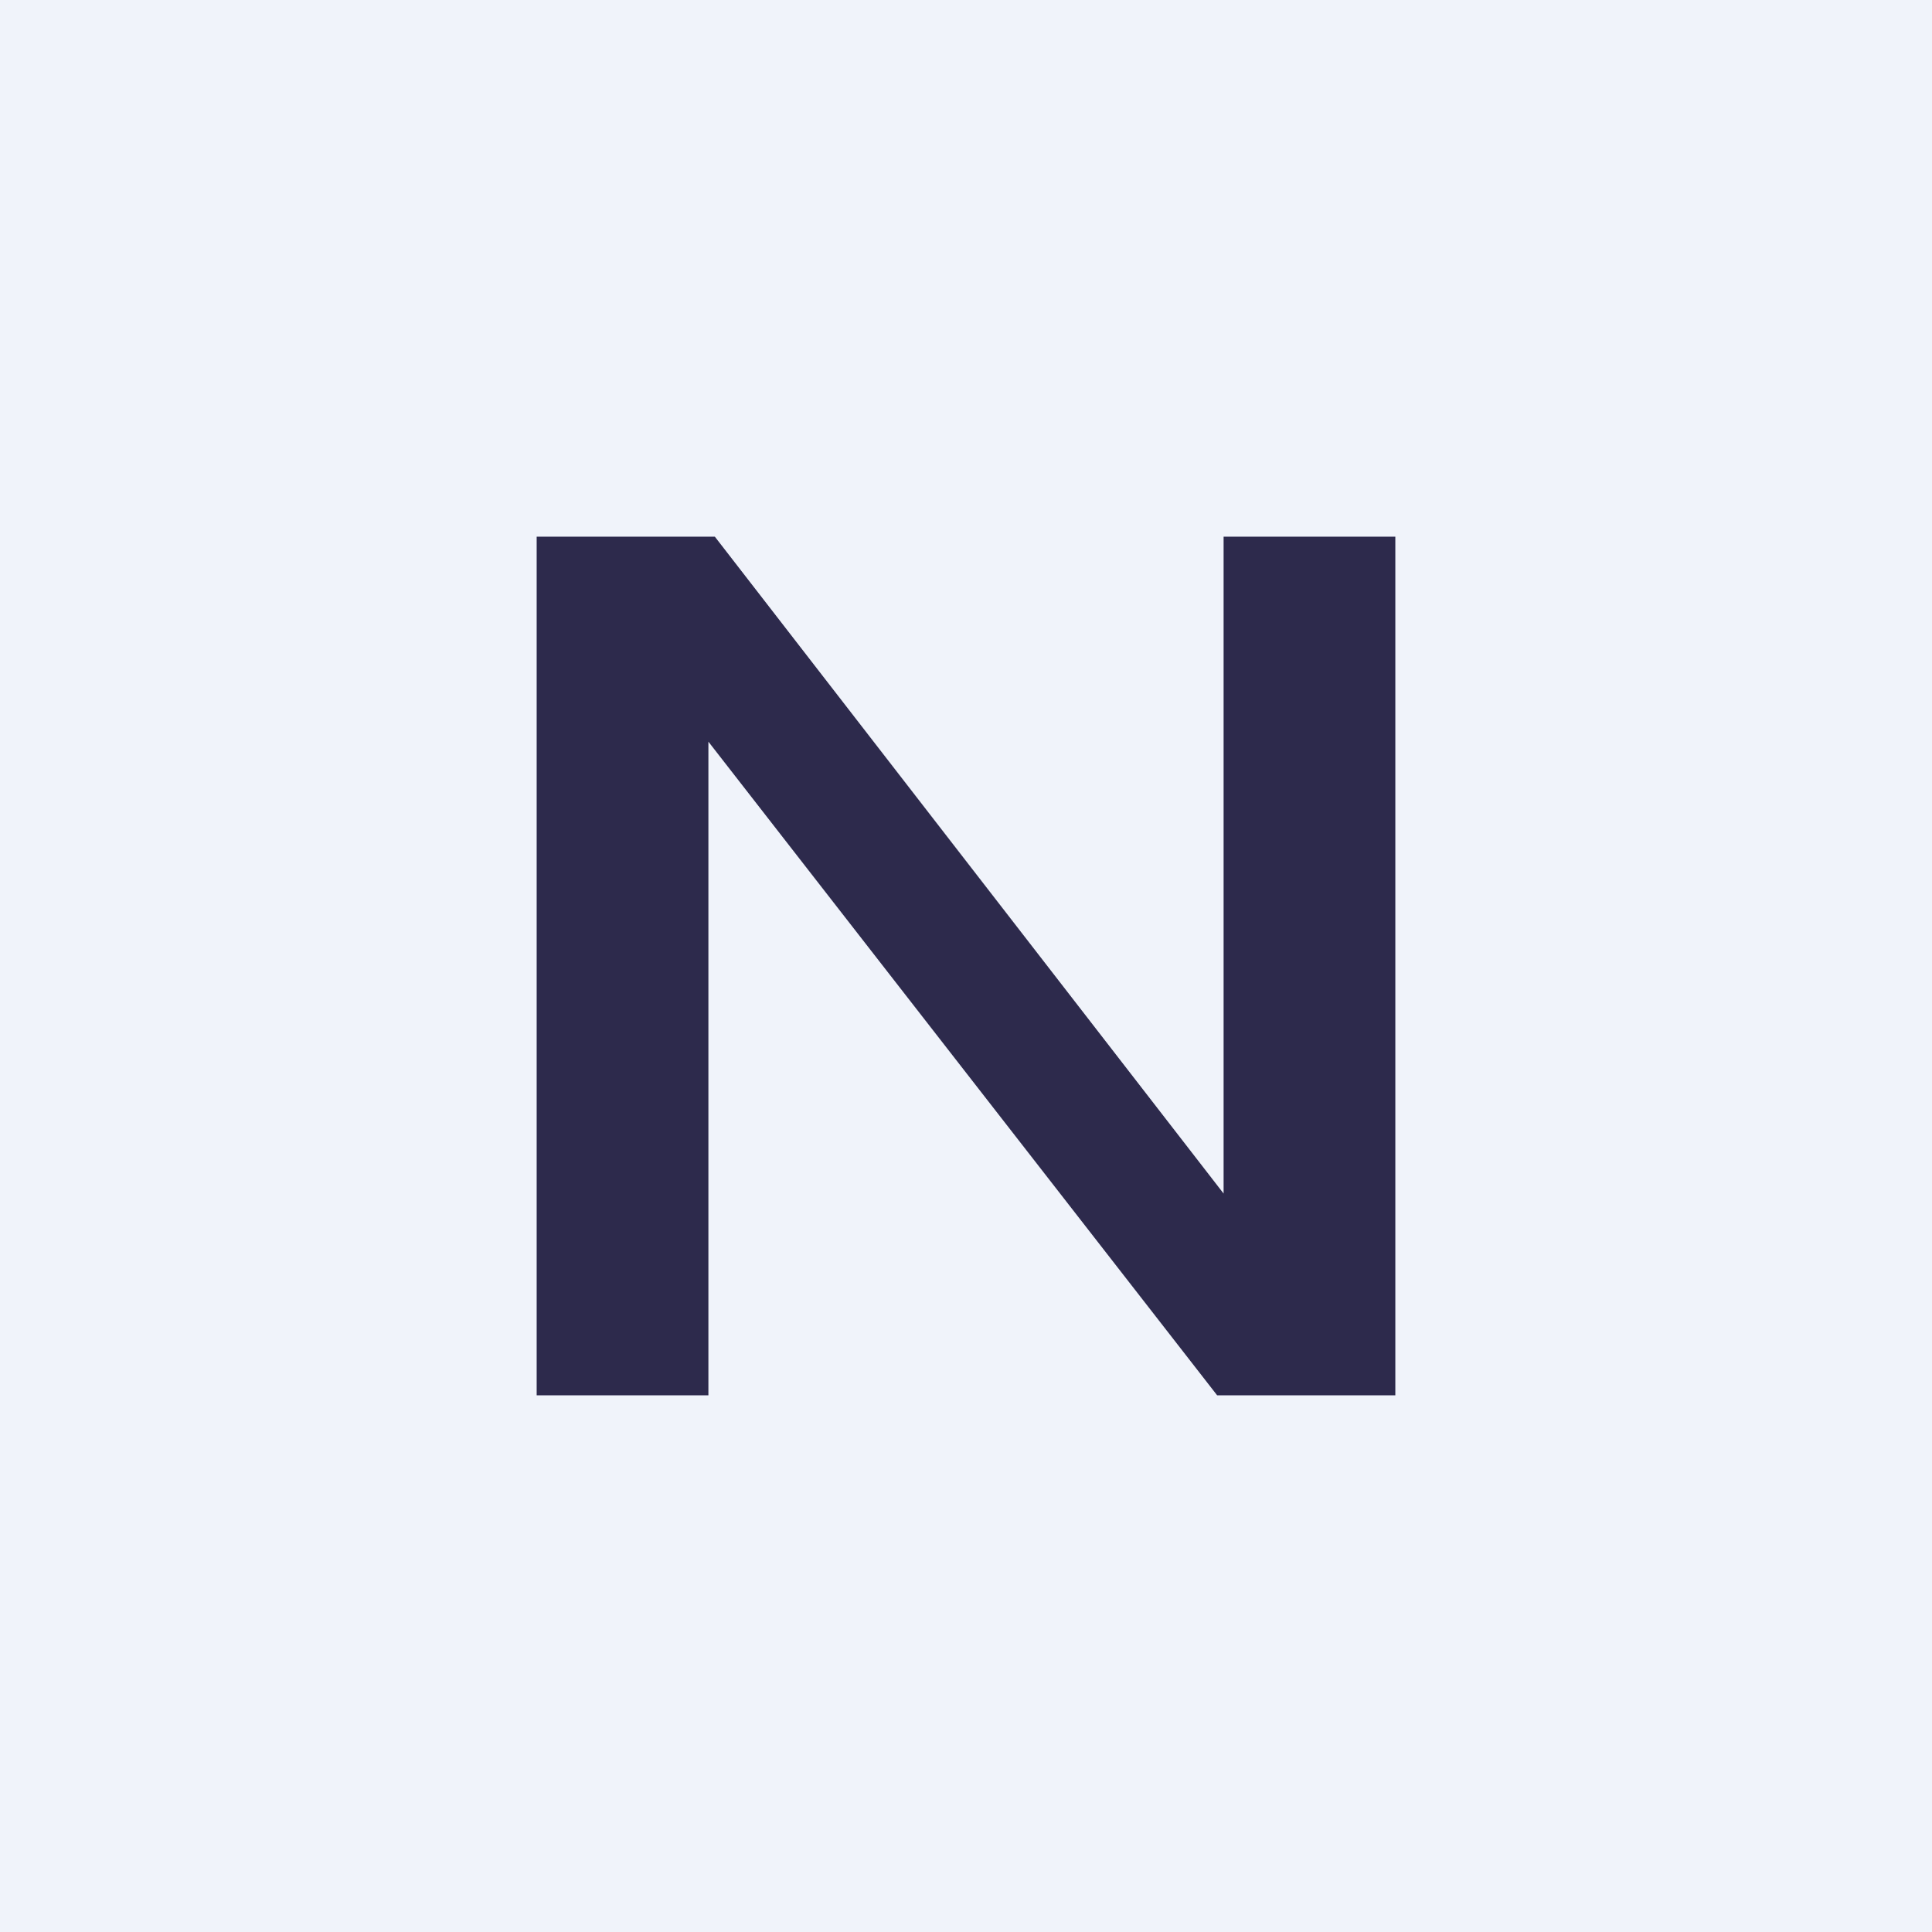
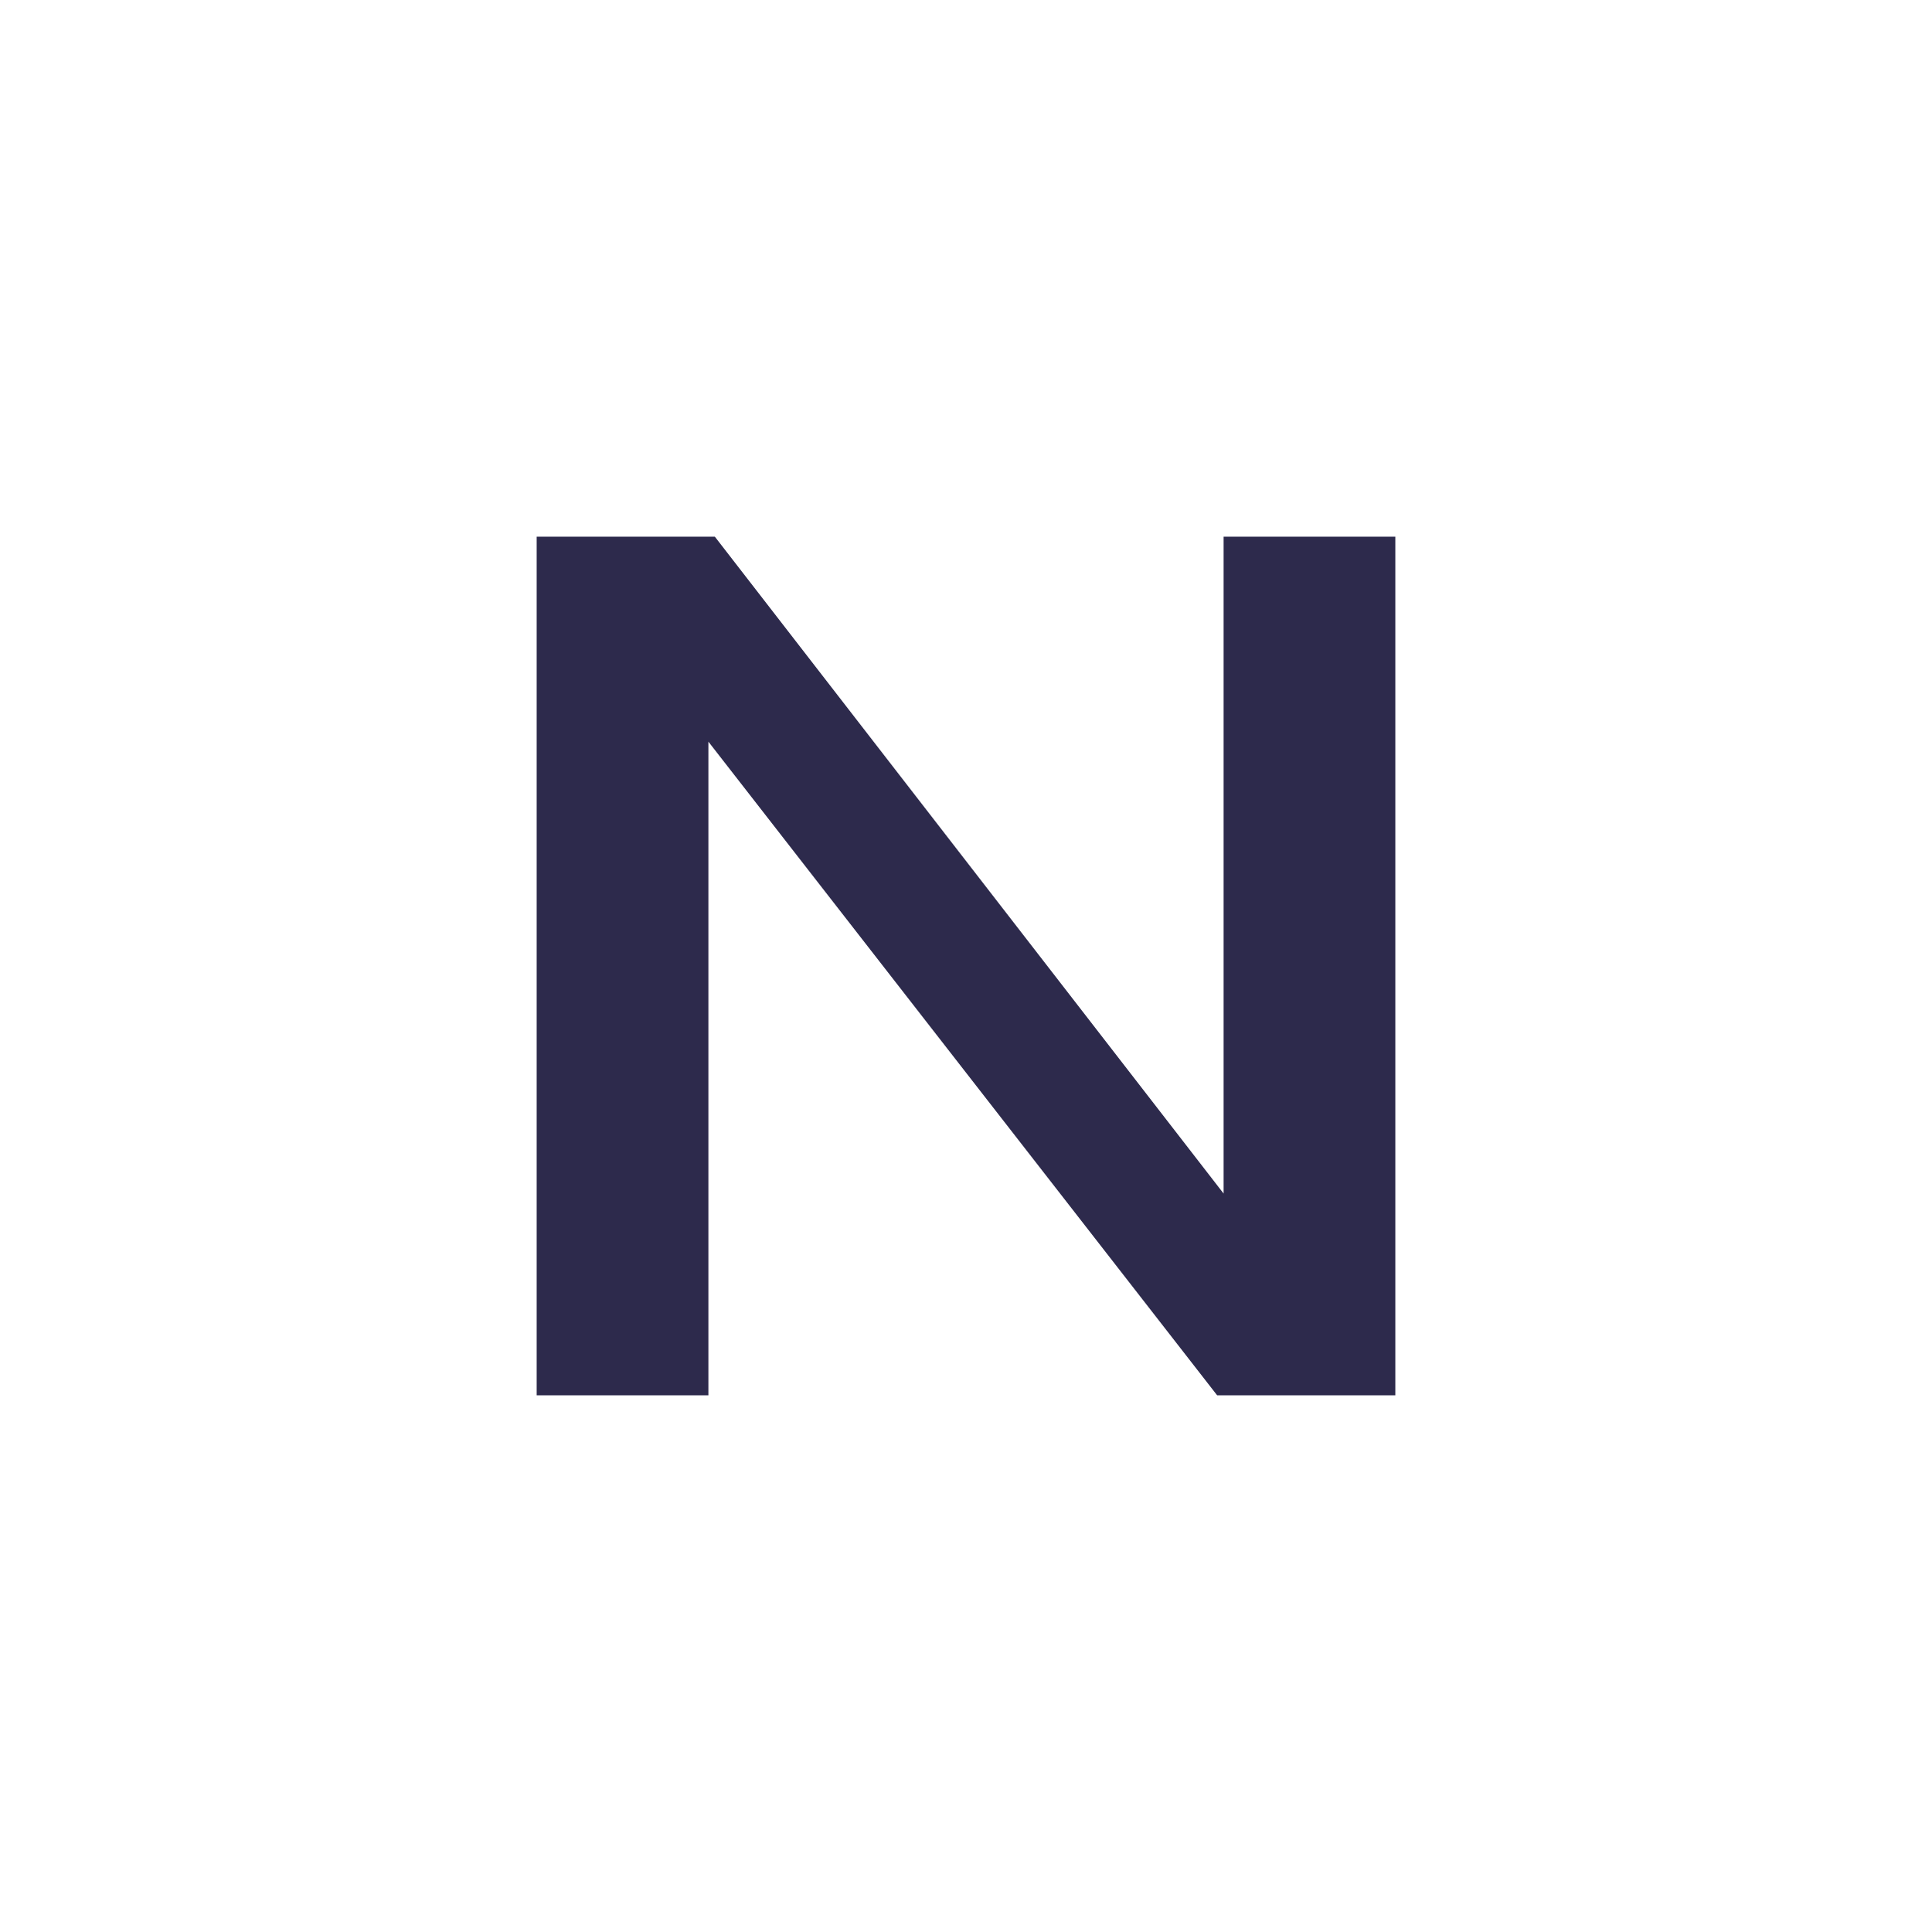
<svg xmlns="http://www.w3.org/2000/svg" width="18" height="18" viewBox="0 0 18 18">
-   <path fill="#F0F3FA" d="M0 0h18v18H0z" />
  <path d="M5 5v8h1.6V6.91L11.34 13H13V5h-1.6v6.12L6.66 5H5Z" fill="#2D2A4C" />
</svg>